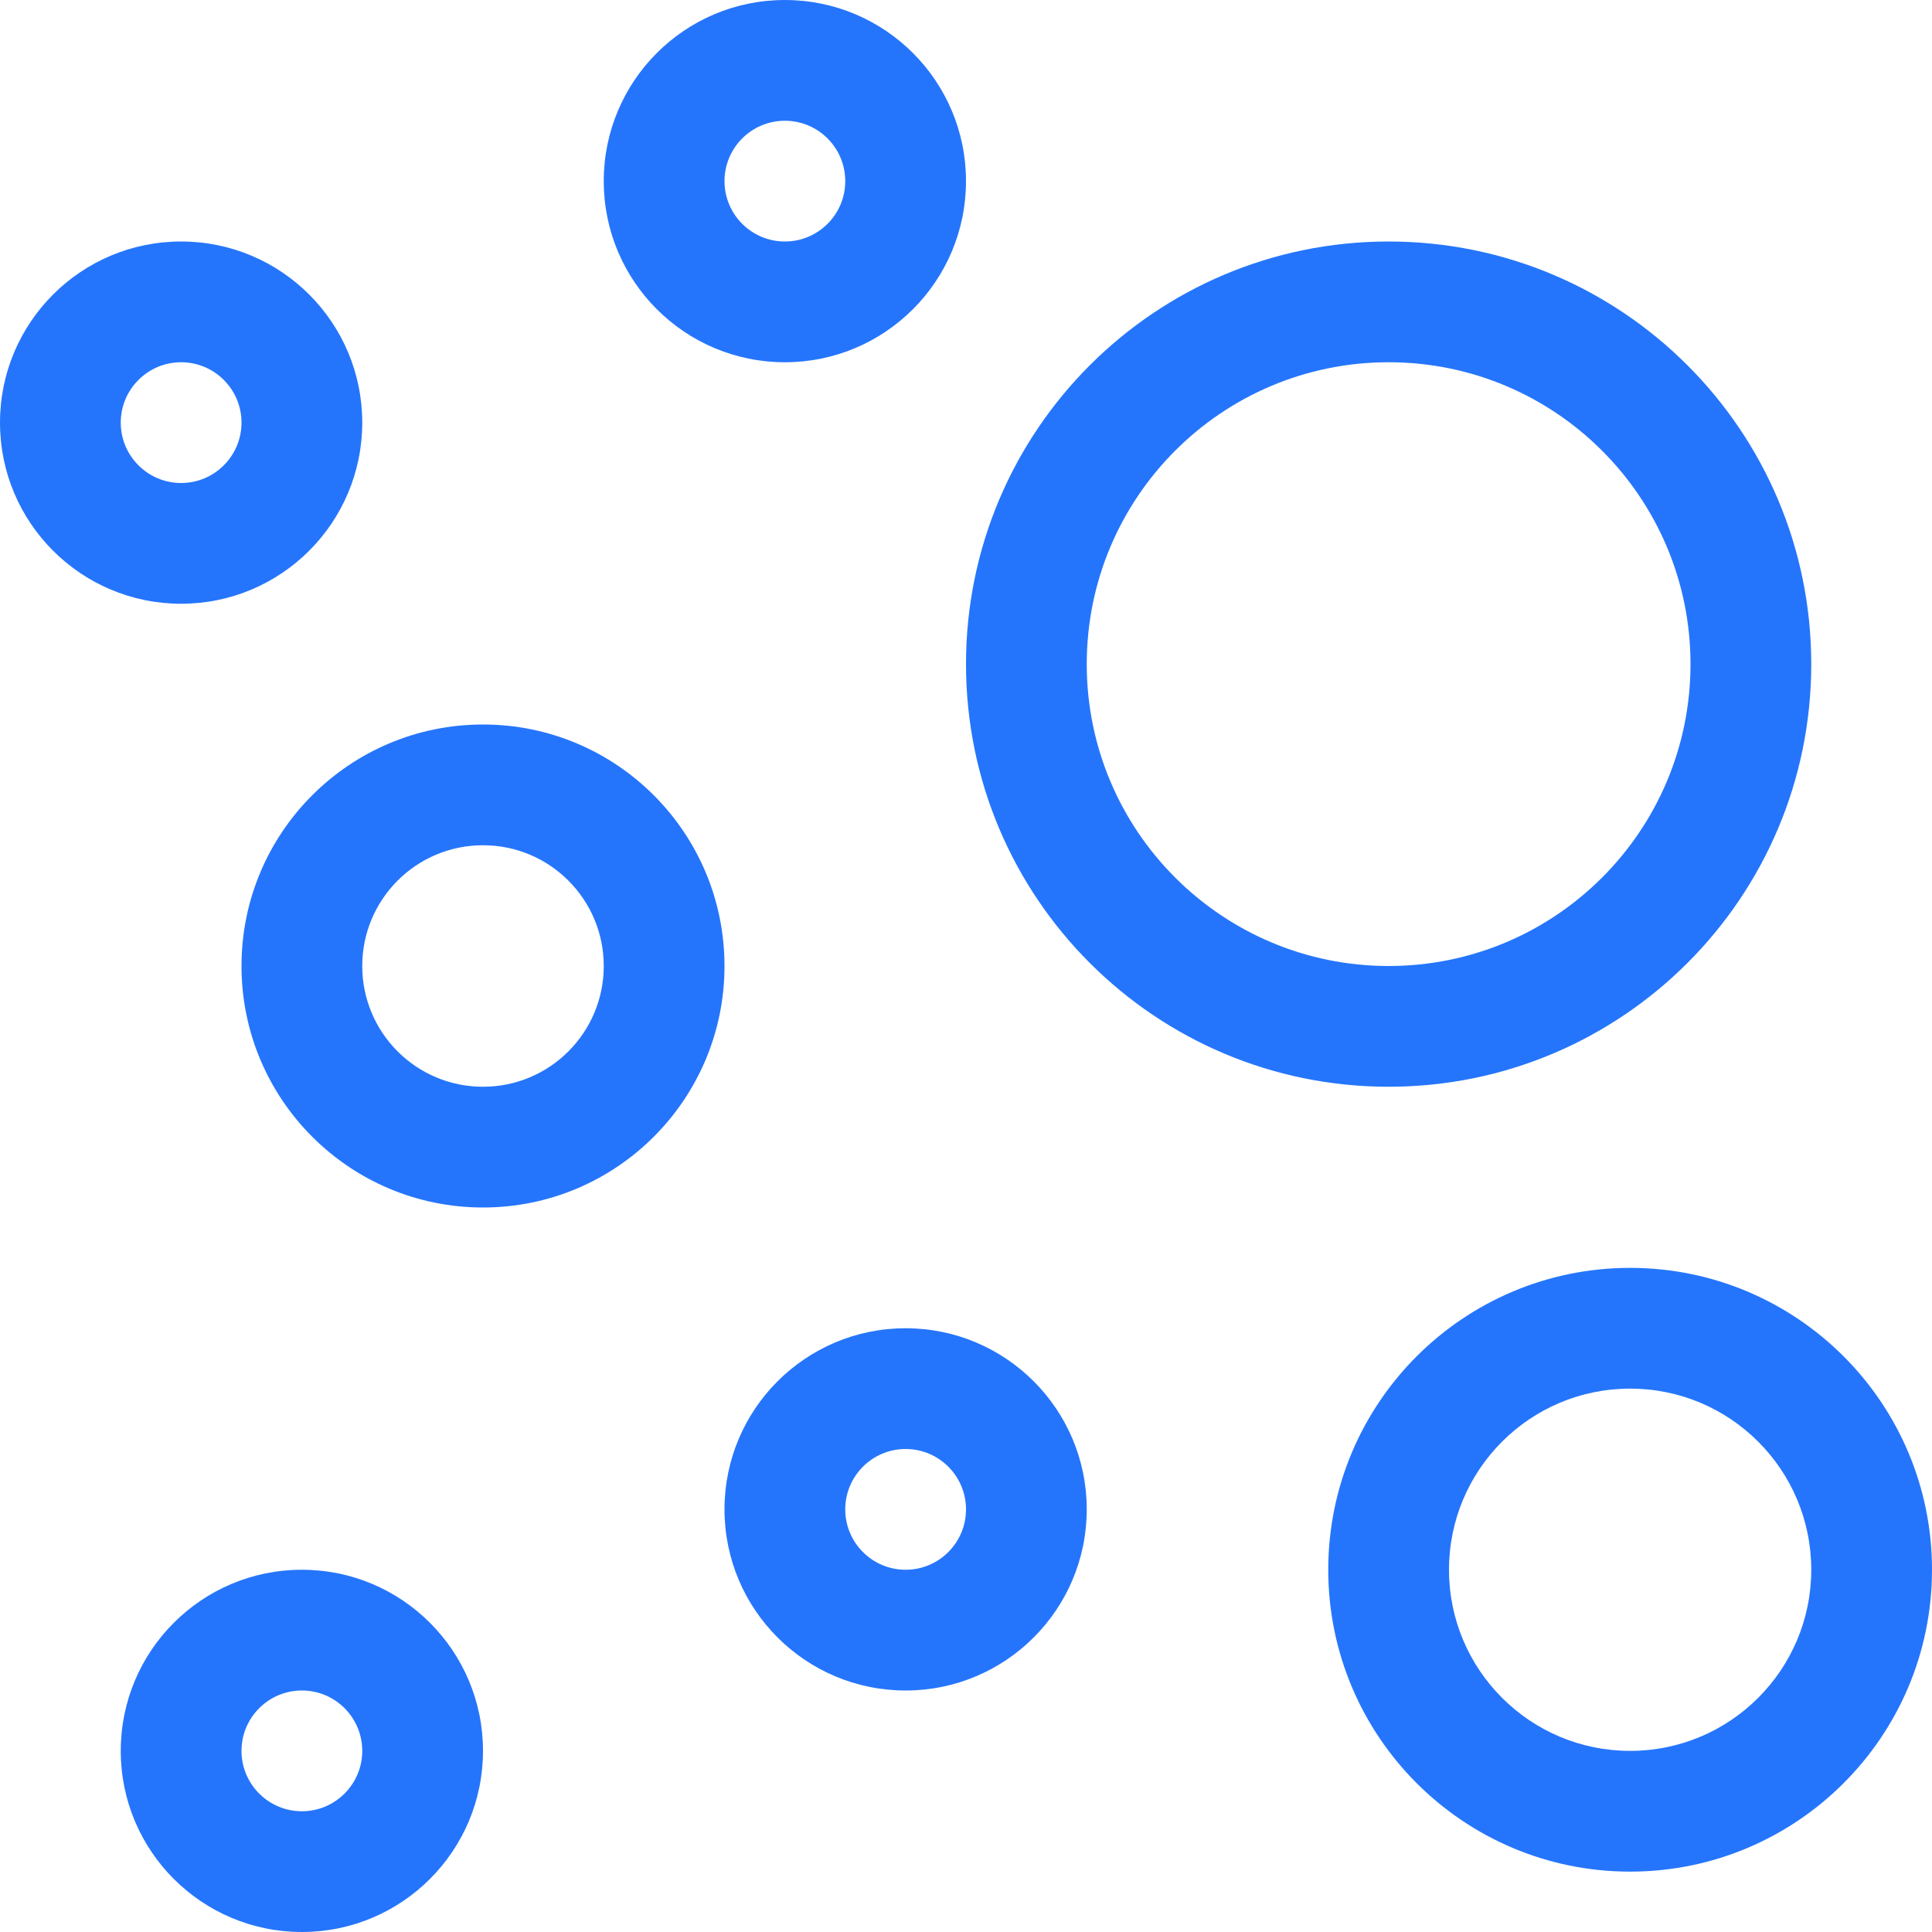
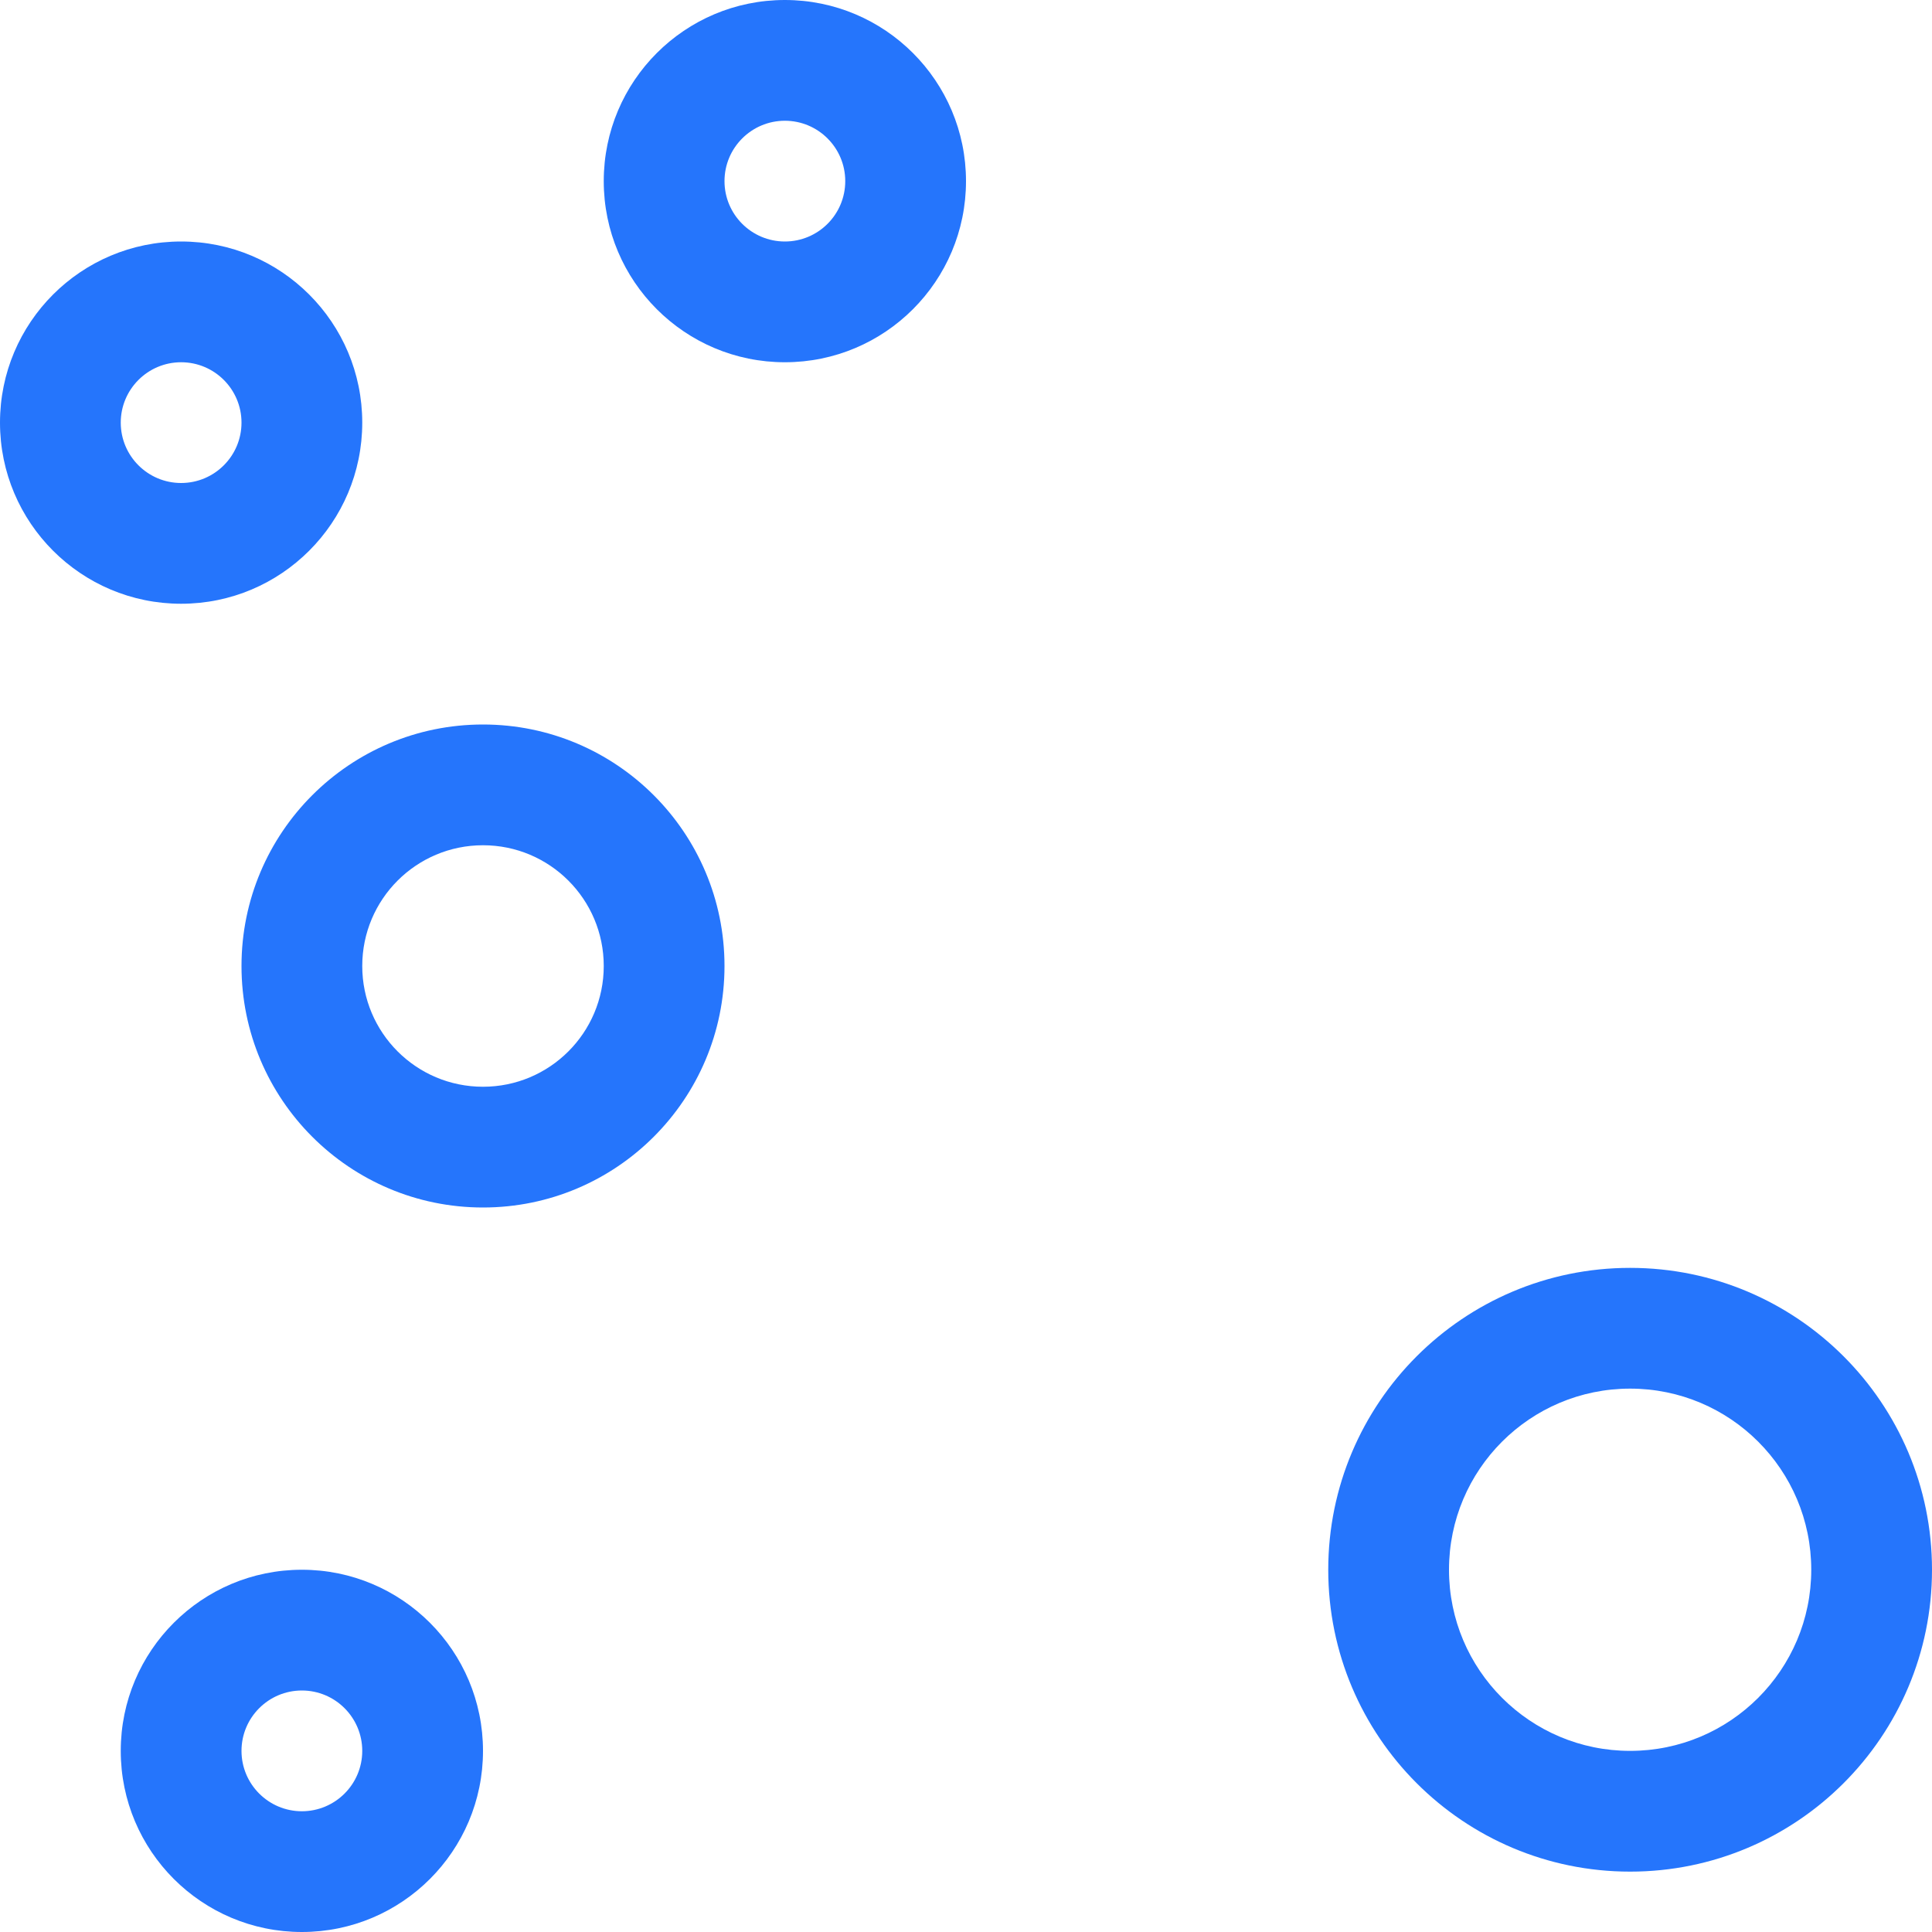
<svg xmlns="http://www.w3.org/2000/svg" width="32" height="32" viewBox="0 0 32 32" fill="none">
  <path fill-rule="evenodd" clip-rule="evenodd" d="M13 0C14.657 0 16 1.343 16 3C16 4.657 14.657 6 13 6C11.343 6 10 4.657 10 3C10 1.343 11.343 0 13 0ZM13 2C12.448 2 12 2.448 12 3C12 3.552 12.448 4 13 4C13.552 4 14 3.552 14 3C14 2.448 13.552 2 13 2Z" fill="#2575FC" />
  <path fill-rule="evenodd" clip-rule="evenodd" d="M6 7C6 5.343 4.657 4 3 4C1.343 4 0 5.343 0 7C0 8.657 1.343 10 3 10C4.657 10 6 8.657 6 7ZM2 7C2 6.448 2.448 6 3 6C3.552 6 4 6.448 4 7C4 7.552 3.552 8 3 8C2.448 8 2 7.552 2 7Z" fill="#2575FC" />
-   <path fill-rule="evenodd" clip-rule="evenodd" d="M30 11C30 7.134 26.866 4 23 4C19.134 4 16 7.134 16 11C16 14.866 19.134 18 23 18C26.866 18 30 14.866 30 11ZM18 11C18 8.239 20.239 6 23 6C25.761 6 28 8.239 28 11C28 13.761 25.761 16 23 16C20.239 16 18 13.761 18 11Z" fill="#2575FC" />
  <path fill-rule="evenodd" clip-rule="evenodd" d="M8 29C8 27.343 6.657 26 5 26C3.343 26 2 27.343 2 29C2 30.657 3.343 32 5 32C6.657 32 8 30.657 8 29ZM4 29C4 28.448 4.448 28 5 28C5.552 28 6 28.448 6 29C6 29.552 5.552 30 5 30C4.448 30 4 29.552 4 29Z" fill="#2575FC" />
  <path fill-rule="evenodd" clip-rule="evenodd" d="M27 21C29.761 21 32 23.239 32 26C32 28.761 29.761 31 27 31C24.239 31 22 28.761 22 26C22 23.239 24.239 21 27 21ZM27 23C25.343 23 24 24.343 24 26C24 27.657 25.343 29 27 29C28.657 29 30 27.657 30 26C30 24.343 28.657 23 27 23Z" fill="#2575FC" />
  <path fill-rule="evenodd" clip-rule="evenodd" d="M12 16C12 13.791 10.209 12 8 12C5.791 12 4 13.791 4 16C4 18.209 5.791 20 8 20C10.209 20 12 18.209 12 16ZM6 16C6 14.895 6.895 14 8 14C9.105 14 10 14.895 10 16C10 17.105 9.105 18 8 18C6.895 18 6 17.105 6 16Z" fill="#2575FC" />
-   <path fill-rule="evenodd" clip-rule="evenodd" d="M15 22C16.657 22 18 23.343 18 25C18 26.657 16.657 28 15 28C13.343 28 12 26.657 12 25C12 23.343 13.343 22 15 22ZM15 24C14.448 24 14 24.448 14 25C14 25.552 14.448 26 15 26C15.552 26 16 25.552 16 25C16 24.448 15.552 24 15 24Z" fill="#2575FC" />
</svg>